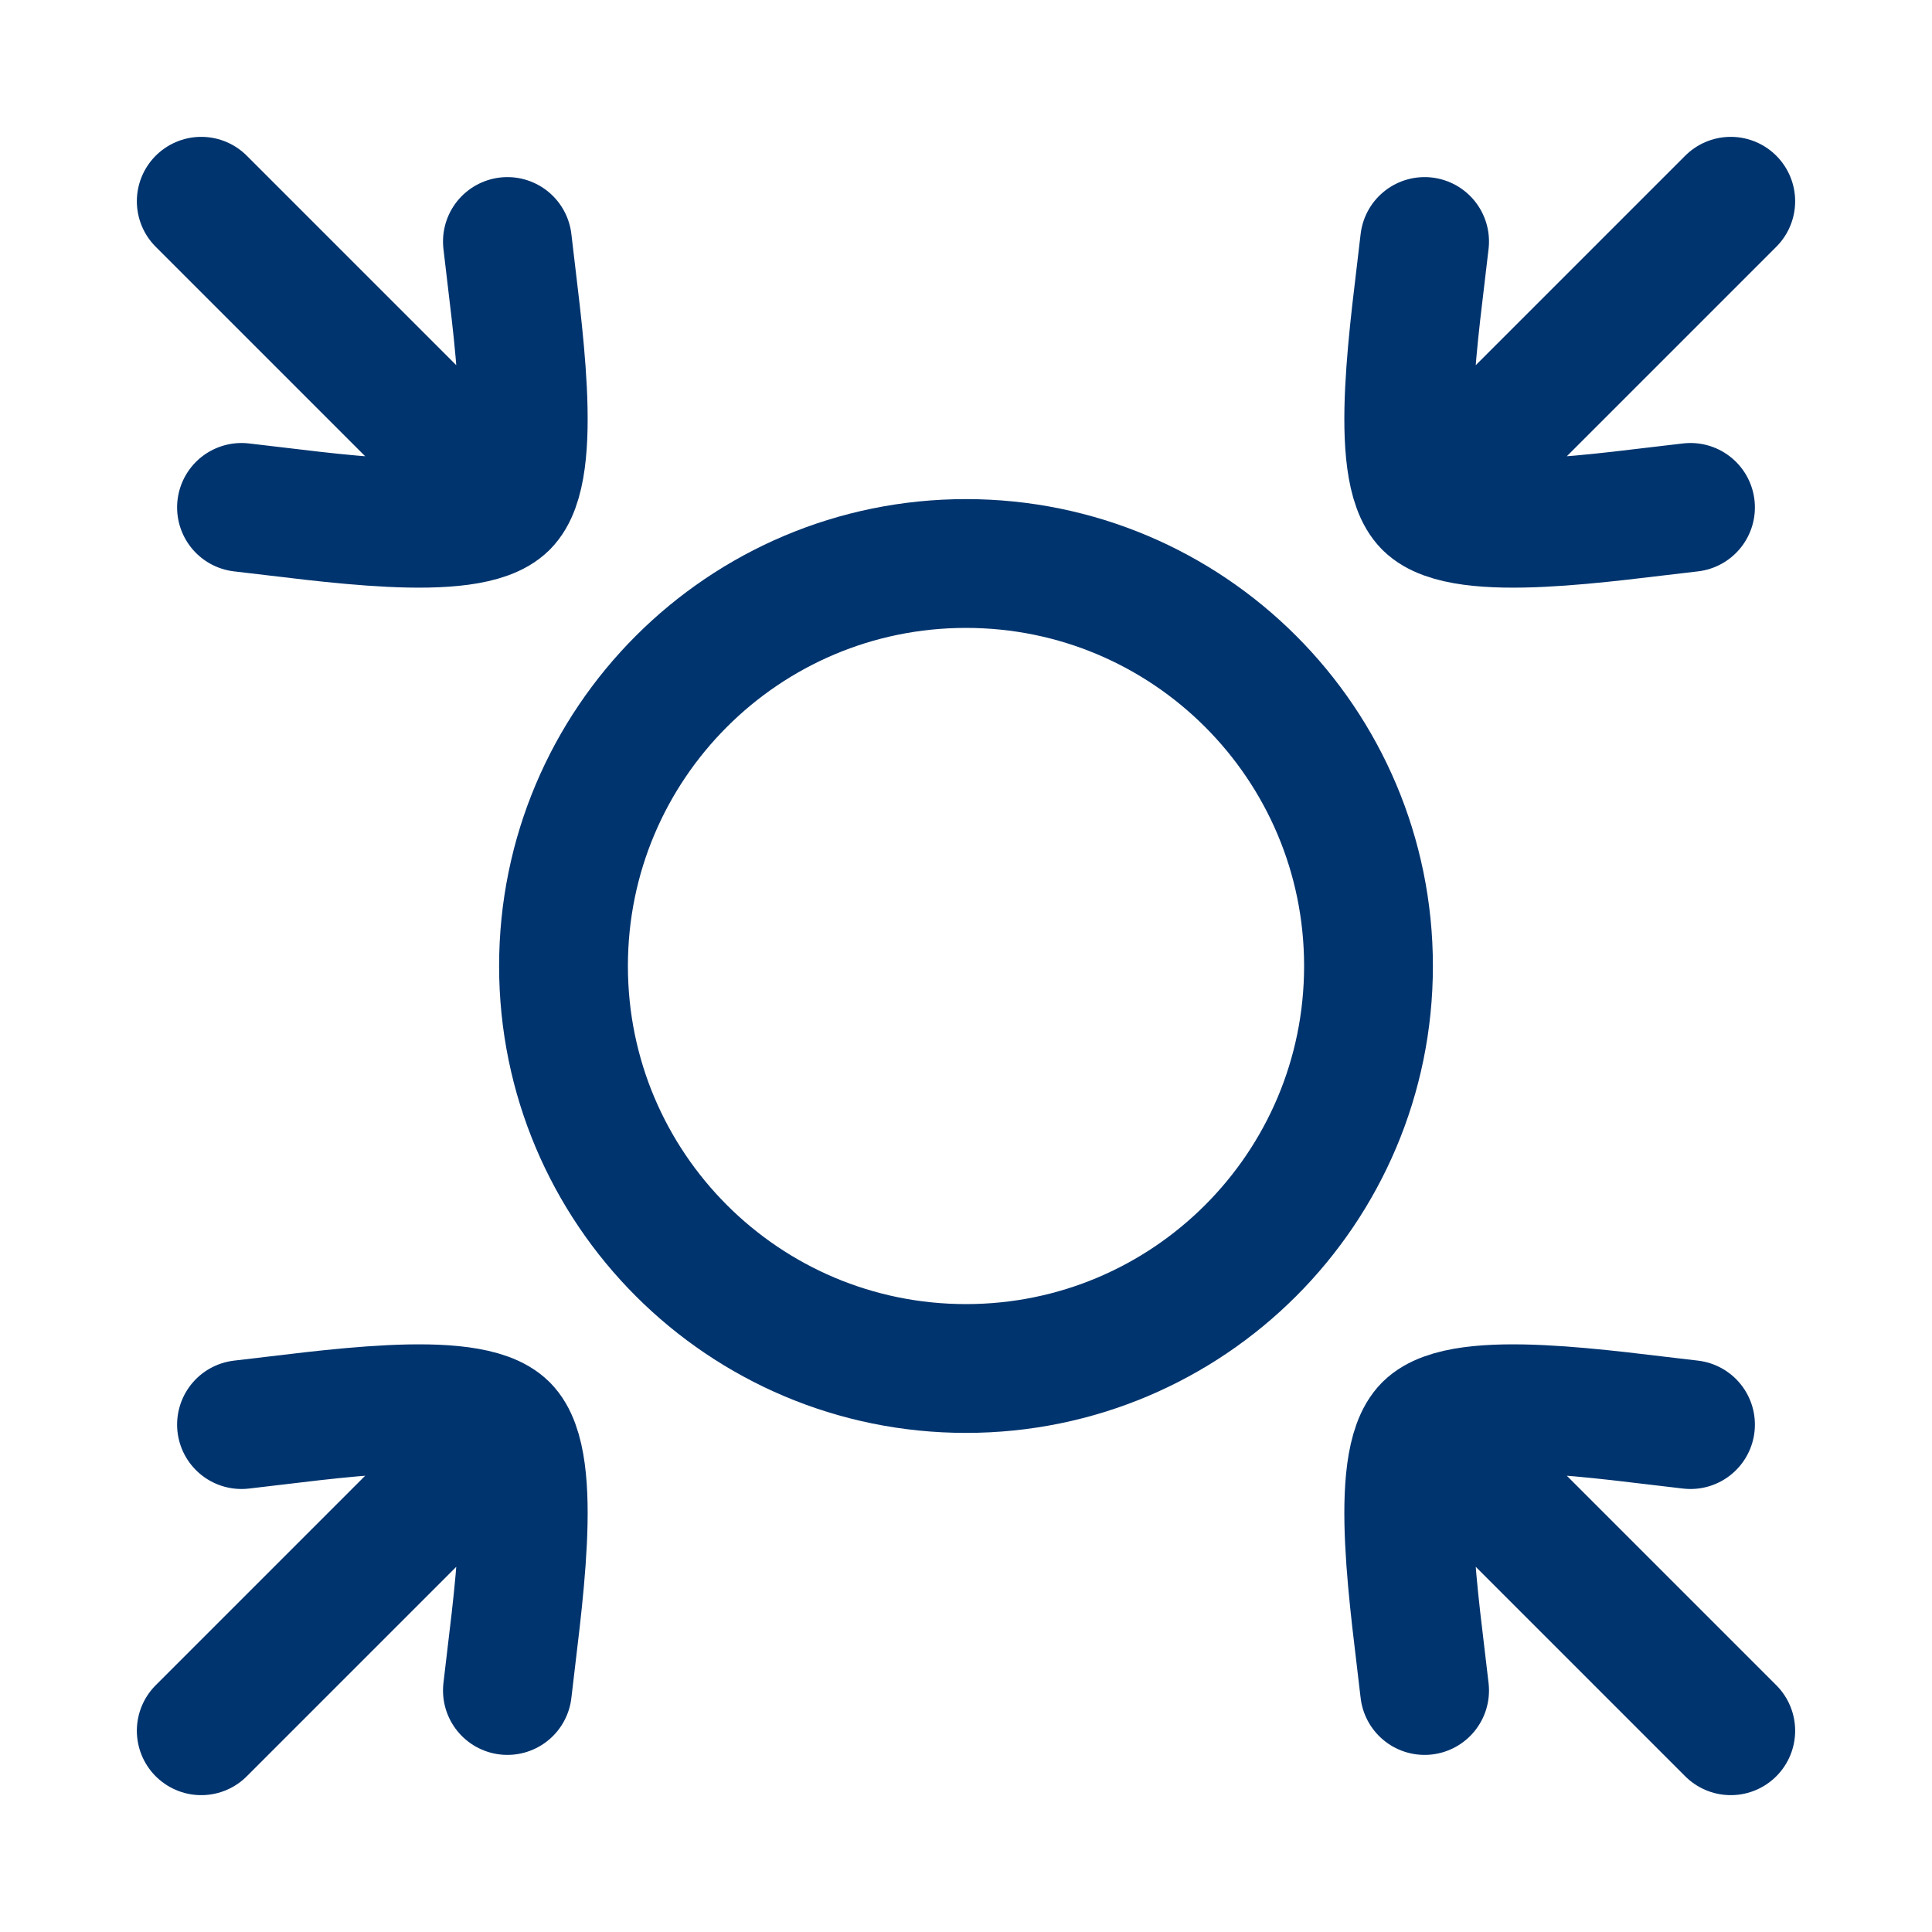
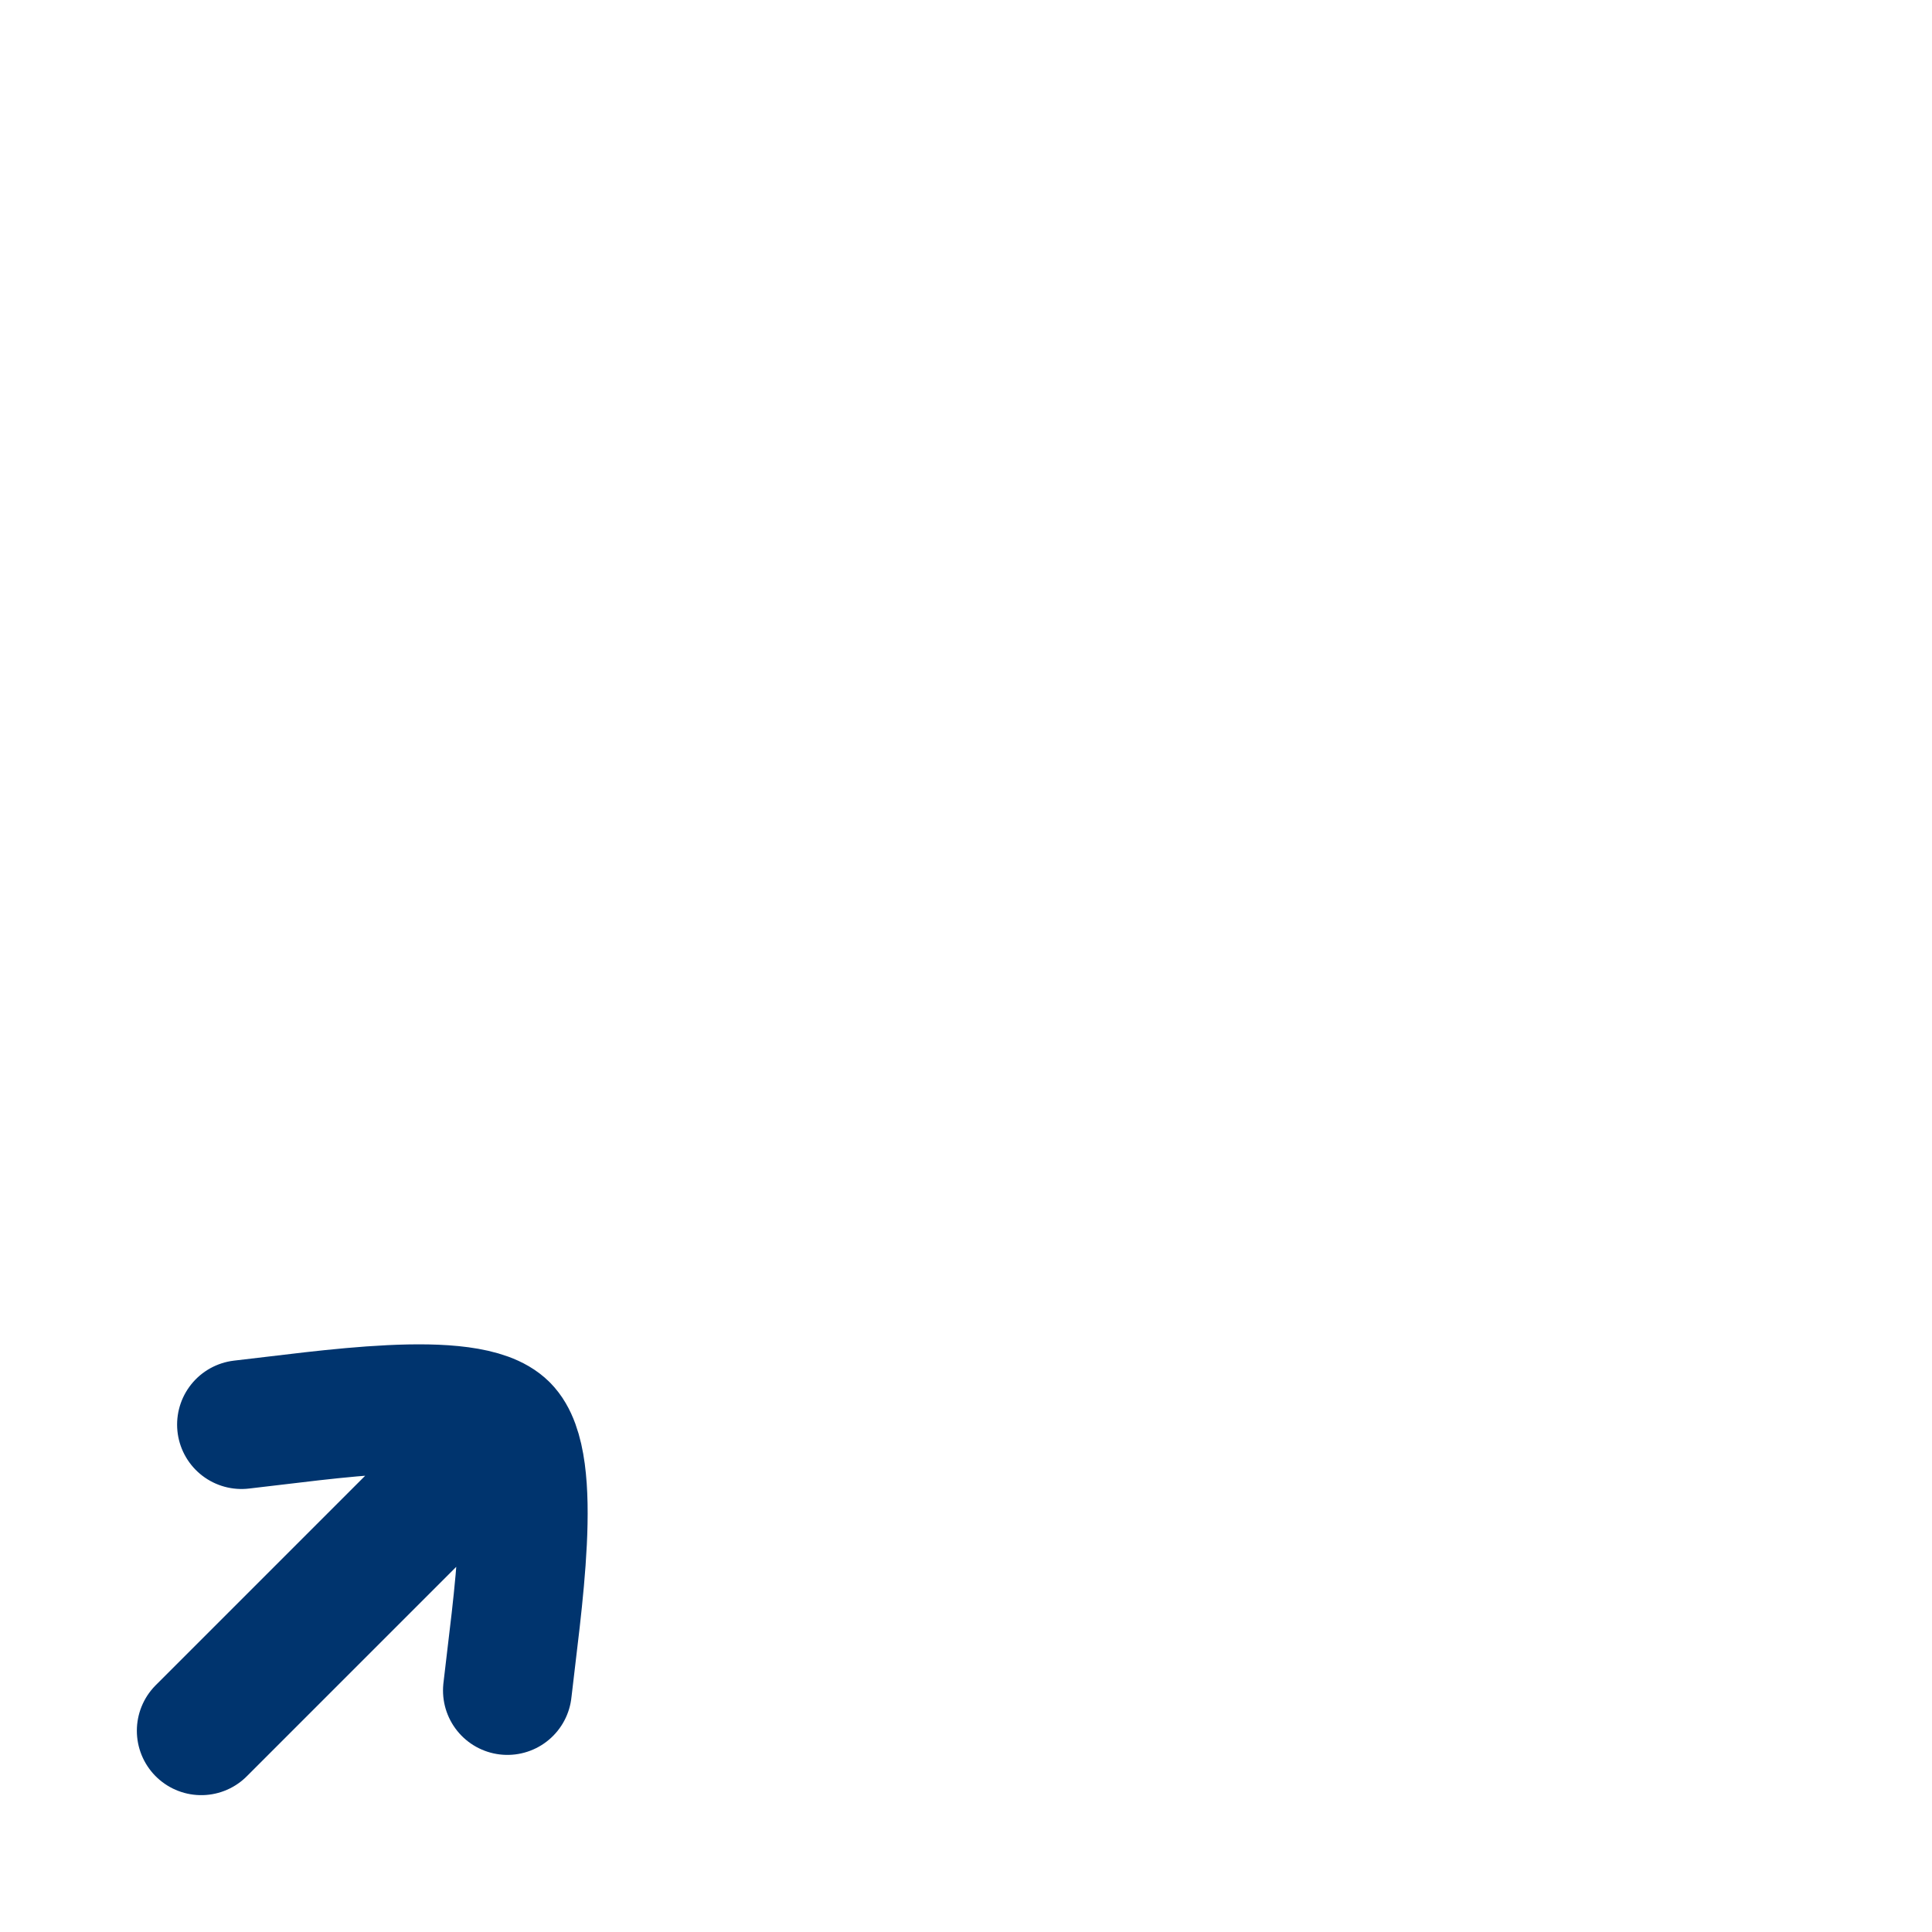
<svg xmlns="http://www.w3.org/2000/svg" width="30" height="30" viewBox="0 0 30 30" fill="none">
-   <path d="M15 8.75C11.548 8.75 8.75 11.548 8.75 15C8.75 18.452 11.548 21.25 15 21.25C18.452 21.25 21.25 18.452 21.25 15C21.25 11.548 18.452 8.75 15 8.75Z" stroke="#00346E" stroke-width="2" stroke-linecap="round" stroke-linejoin="round" />
-   <path d="M22.171 7.829L26.875 3.125M22.171 7.829C21.621 7.28 21.979 5.027 22.121 3.75M22.171 7.829C22.72 8.379 24.973 8.021 26.25 7.879" stroke="#00346E" stroke-width="2" stroke-linecap="round" stroke-linejoin="round" />
  <path d="M7.829 22.171L3.125 26.875M7.829 22.171C7.28 21.621 5.027 21.979 3.75 22.121M7.829 22.171C8.379 22.72 8.021 24.973 7.879 26.25" stroke="#00346E" stroke-width="2" stroke-linecap="round" stroke-linejoin="round" />
-   <path d="M22.171 22.171L26.875 26.875M22.171 22.171C22.72 21.621 24.973 21.979 26.25 22.121M22.171 22.171C21.621 22.72 21.979 24.973 22.121 26.25" stroke="#00346E" stroke-width="2" stroke-linecap="round" stroke-linejoin="round" />
-   <path d="M7.829 7.829L3.125 3.125M7.829 7.829C8.379 7.28 8.021 5.027 7.879 3.75M7.829 7.829C7.28 8.379 5.027 8.021 3.75 7.879" stroke="#00346E" stroke-width="2" stroke-linecap="round" stroke-linejoin="round" />
</svg>